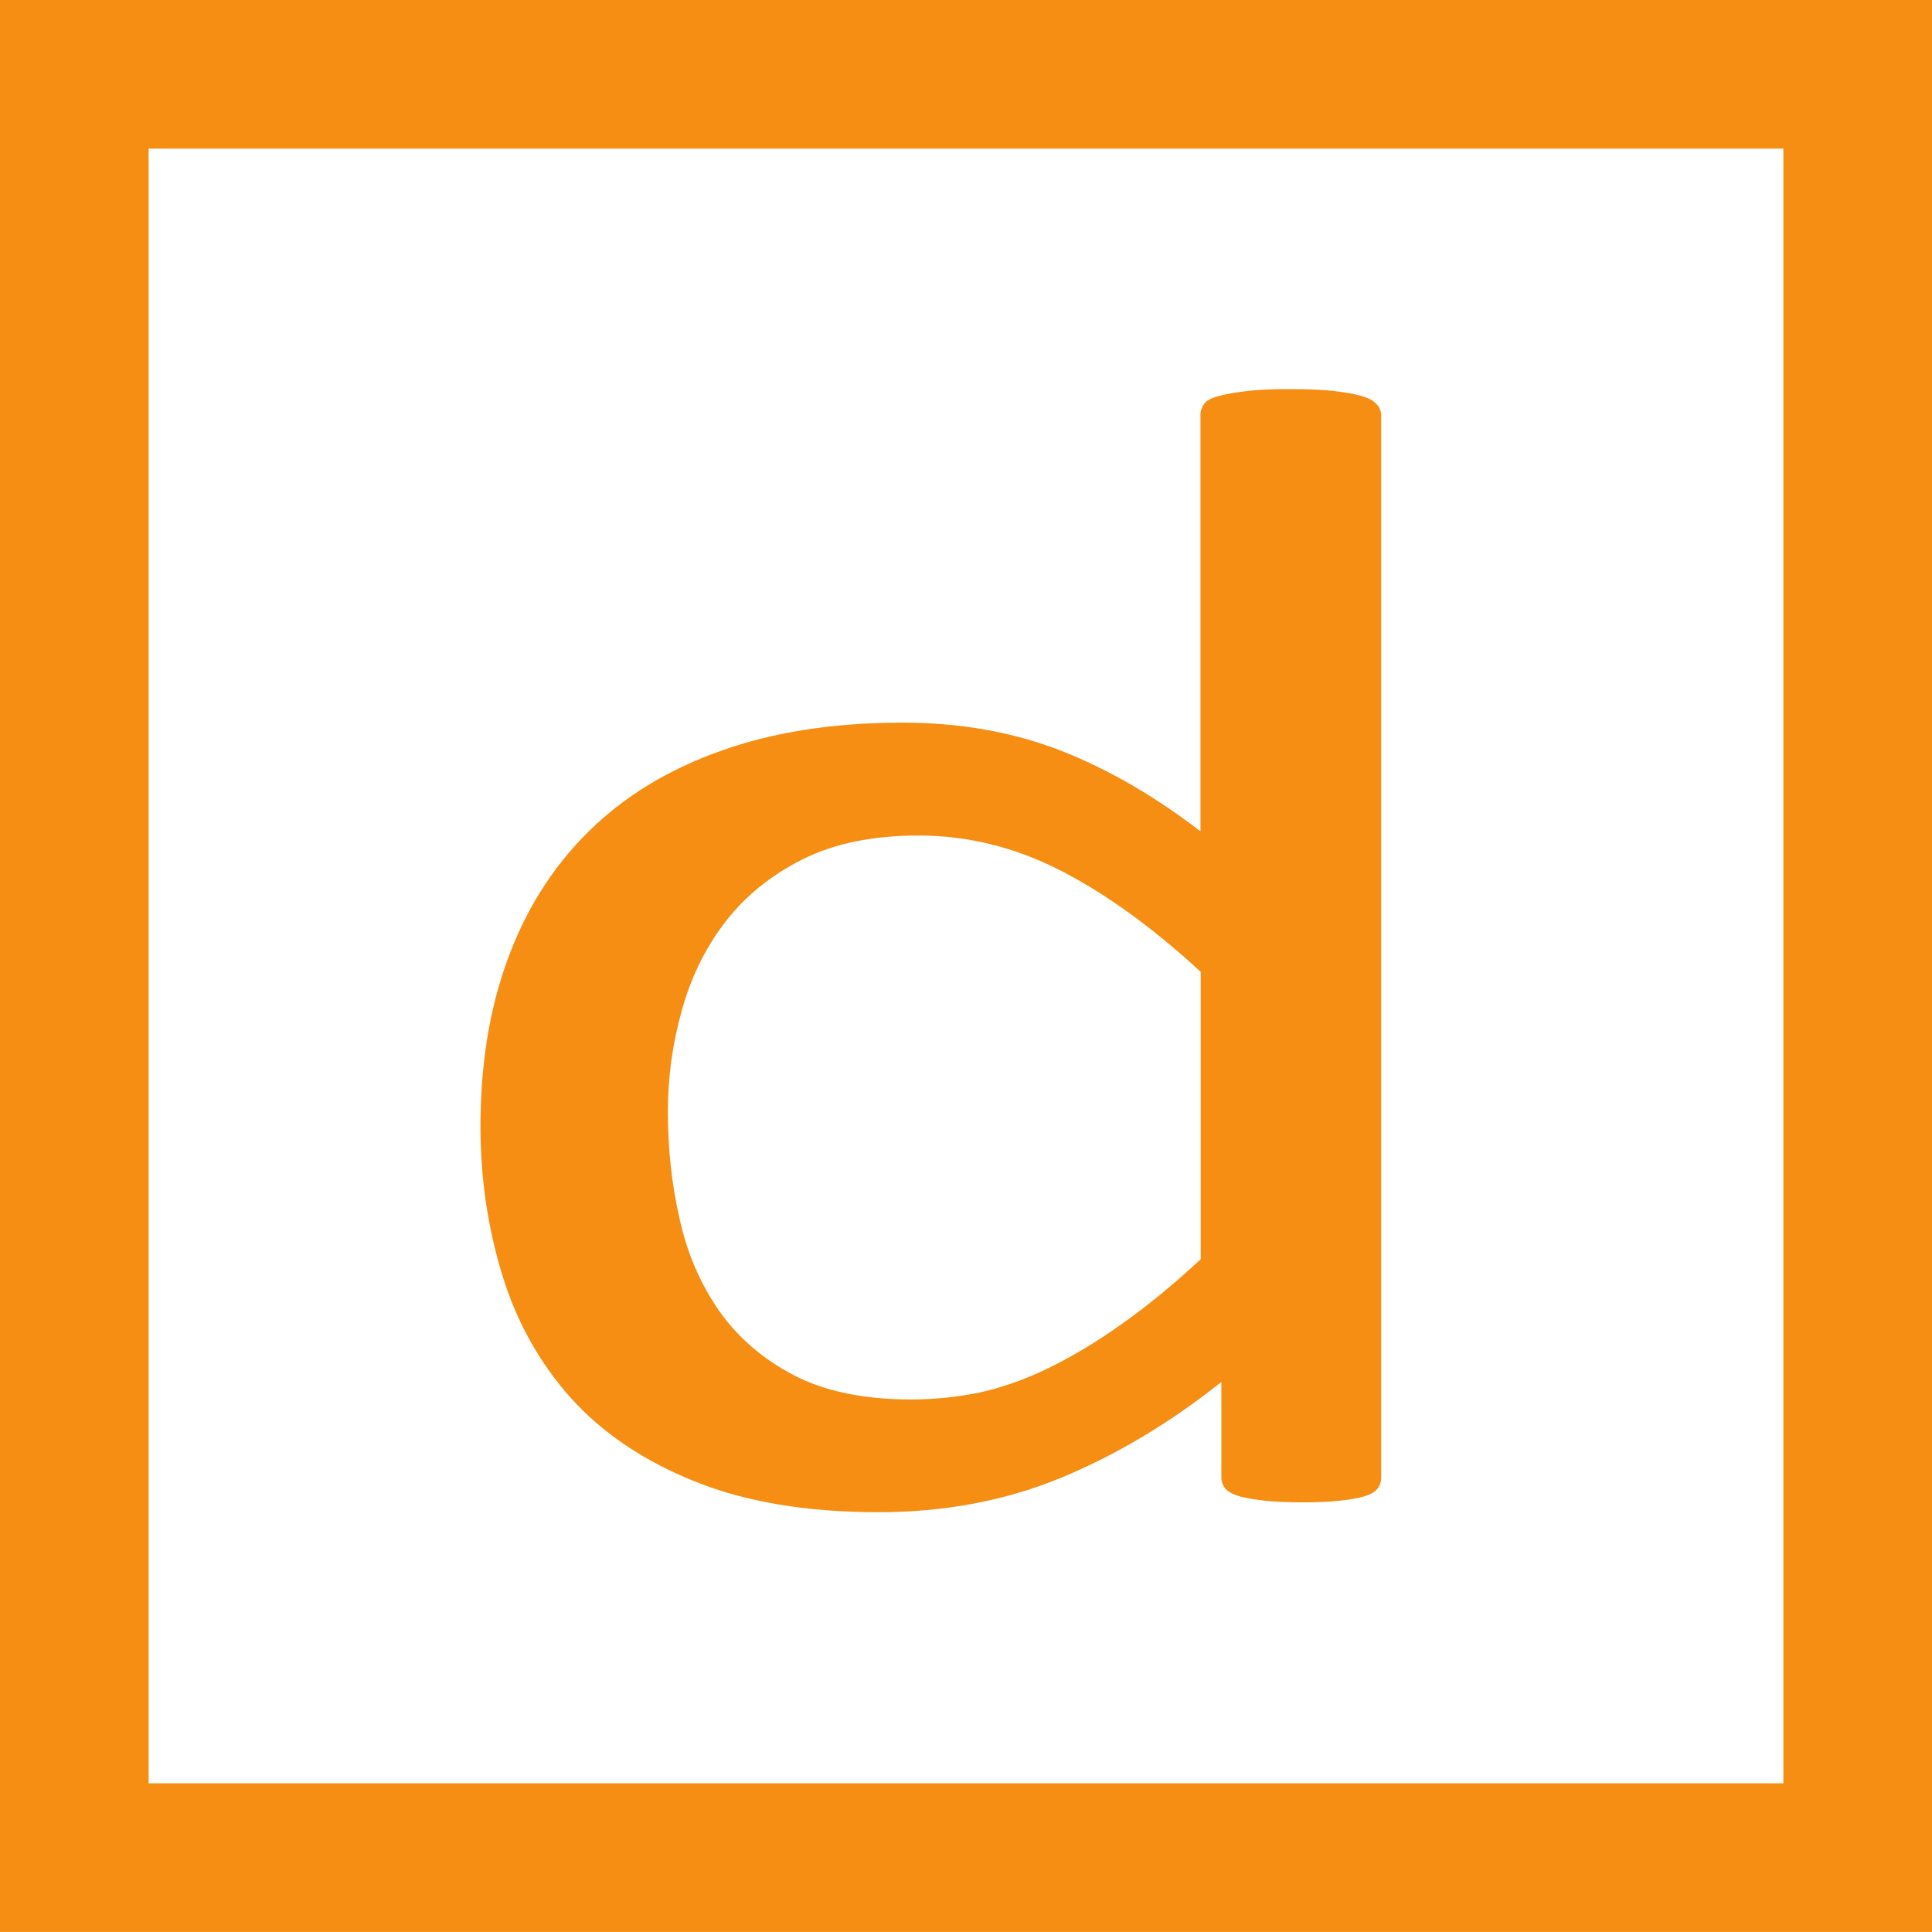
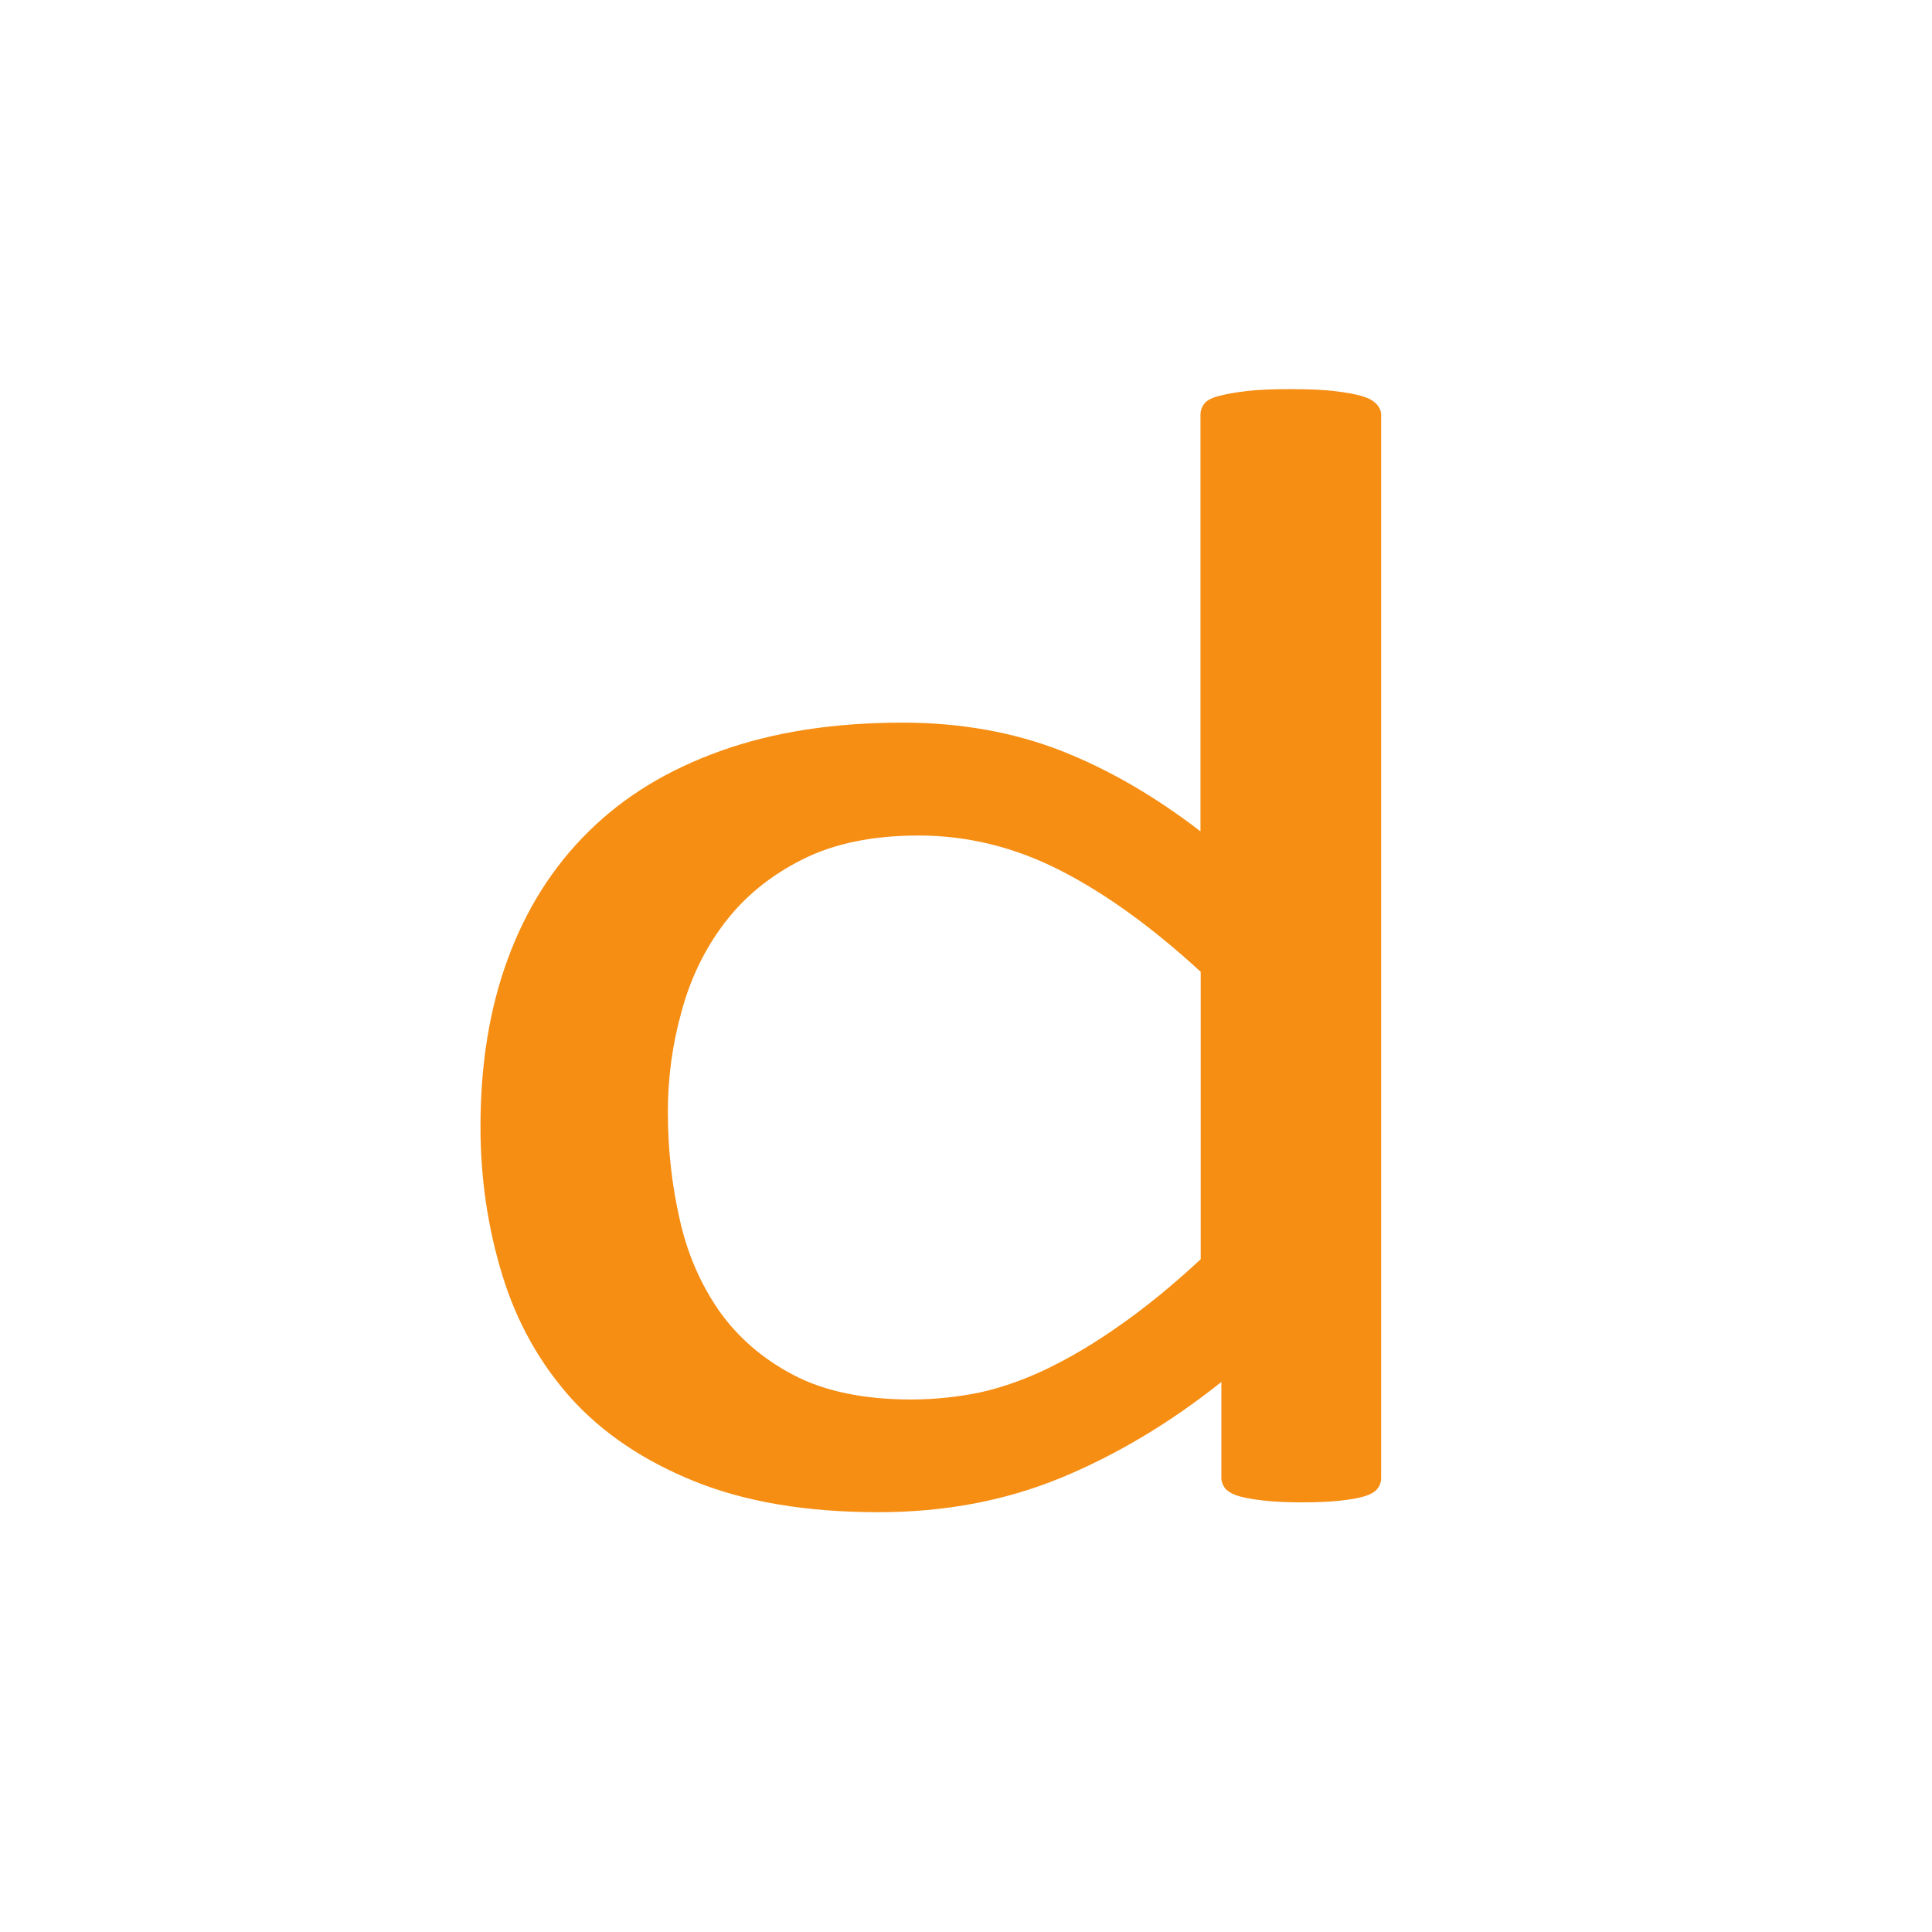
<svg xmlns="http://www.w3.org/2000/svg" xml:space="preserve" width="20mm" height="20mm" version="1.1" style="shape-rendering:geometricPrecision; text-rendering:geometricPrecision; image-rendering:optimizeQuality; fill-rule:evenodd; clip-rule:evenodd" viewBox="0 0 241.34 241.34">
  <defs>
    <style type="text/css">
   
    .str0 {stroke:#F68E13;stroke-width:18.57;stroke-miterlimit:22.926}
    .fil1 {fill:none}
    .fil0 {fill:#F68E13;fill-rule:nonzero}
   
  </style>
  </defs>
  <g id="Ebene_x0020_1">
    <g id="_1227319632">
      <path class="fil0" d="M172.53 184.58c0,0.54 -0.14,0.99 -0.47,1.39 -0.32,0.41 -0.88,0.72 -1.63,0.95 -0.79,0.24 -1.81,0.41 -3.06,0.54 -1.3,0.14 -2.83,0.21 -4.64,0.21 -1.9,0 -3.48,-0.07 -4.73,-0.21 -1.3,-0.14 -2.32,-0.31 -3.16,-0.54 -0.79,-0.24 -1.39,-0.54 -1.76,-0.95 -0.33,-0.41 -0.51,-0.88 -0.51,-1.39l0 -11.95c-6.45,5.14 -13.13,9.12 -20.05,11.98 -6.96,2.86 -14.52,4.29 -22.79,4.29 -8.96,0 -16.62,-1.29 -22.93,-3.84 -6.36,-2.55 -11.51,-6.03 -15.45,-10.38 -3.9,-4.36 -6.78,-9.46 -8.59,-15.35 -1.81,-5.89 -2.74,-12.08 -2.74,-18.58 0,-7.73 1.11,-14.7 3.39,-20.9 2.28,-6.23 5.62,-11.54 10.07,-15.93 4.41,-4.39 9.93,-7.76 16.52,-10.11 6.54,-2.35 14.11,-3.54 22.74,-3.54 7.15,0 13.69,1.16 19.63,3.44 5.94,2.31 11.79,5.68 17.59,10.14l0 -52.04c0,-0.48 0.14,-0.92 0.46,-1.36 0.33,-0.44 0.93,-0.75 1.86,-0.99 0.88,-0.24 2.04,-0.44 3.43,-0.61 1.44,-0.17 3.2,-0.24 5.39,-0.24 2.27,0 4.13,0.07 5.57,0.24 1.44,0.17 2.6,0.38 3.39,0.61 0.83,0.24 1.44,0.54 1.86,0.99 0.42,0.44 0.61,0.89 0.61,1.36l0 132.77zm-22.56 -63.2c-6.04,-5.55 -11.88,-9.77 -17.54,-12.66 -5.66,-2.89 -11.56,-4.35 -17.68,-4.35 -5.71,0 -10.54,0.99 -14.52,2.99 -3.99,2.01 -7.2,4.63 -9.7,7.9 -2.46,3.23 -4.27,6.94 -5.38,11.06 -1.16,4.12 -1.72,8.3 -1.72,12.56 0,4.53 0.46,8.95 1.44,13.27 0.93,4.32 2.6,8.17 4.92,11.54 2.37,3.37 5.48,6.06 9.38,8.1 3.85,2.01 8.77,3.03 14.62,3.03 2.97,0 5.84,-0.31 8.63,-0.88 2.74,-0.61 5.57,-1.6 8.45,-2.99 2.88,-1.4 5.94,-3.2 9.1,-5.45 3.16,-2.21 6.5,-4.93 10.02,-8.2l0 -35.91z" />
-       <rect class="fil1 str0" x="9.28" y="9.28" width="222.78" height="222.77" />
    </g>
  </g>
</svg>